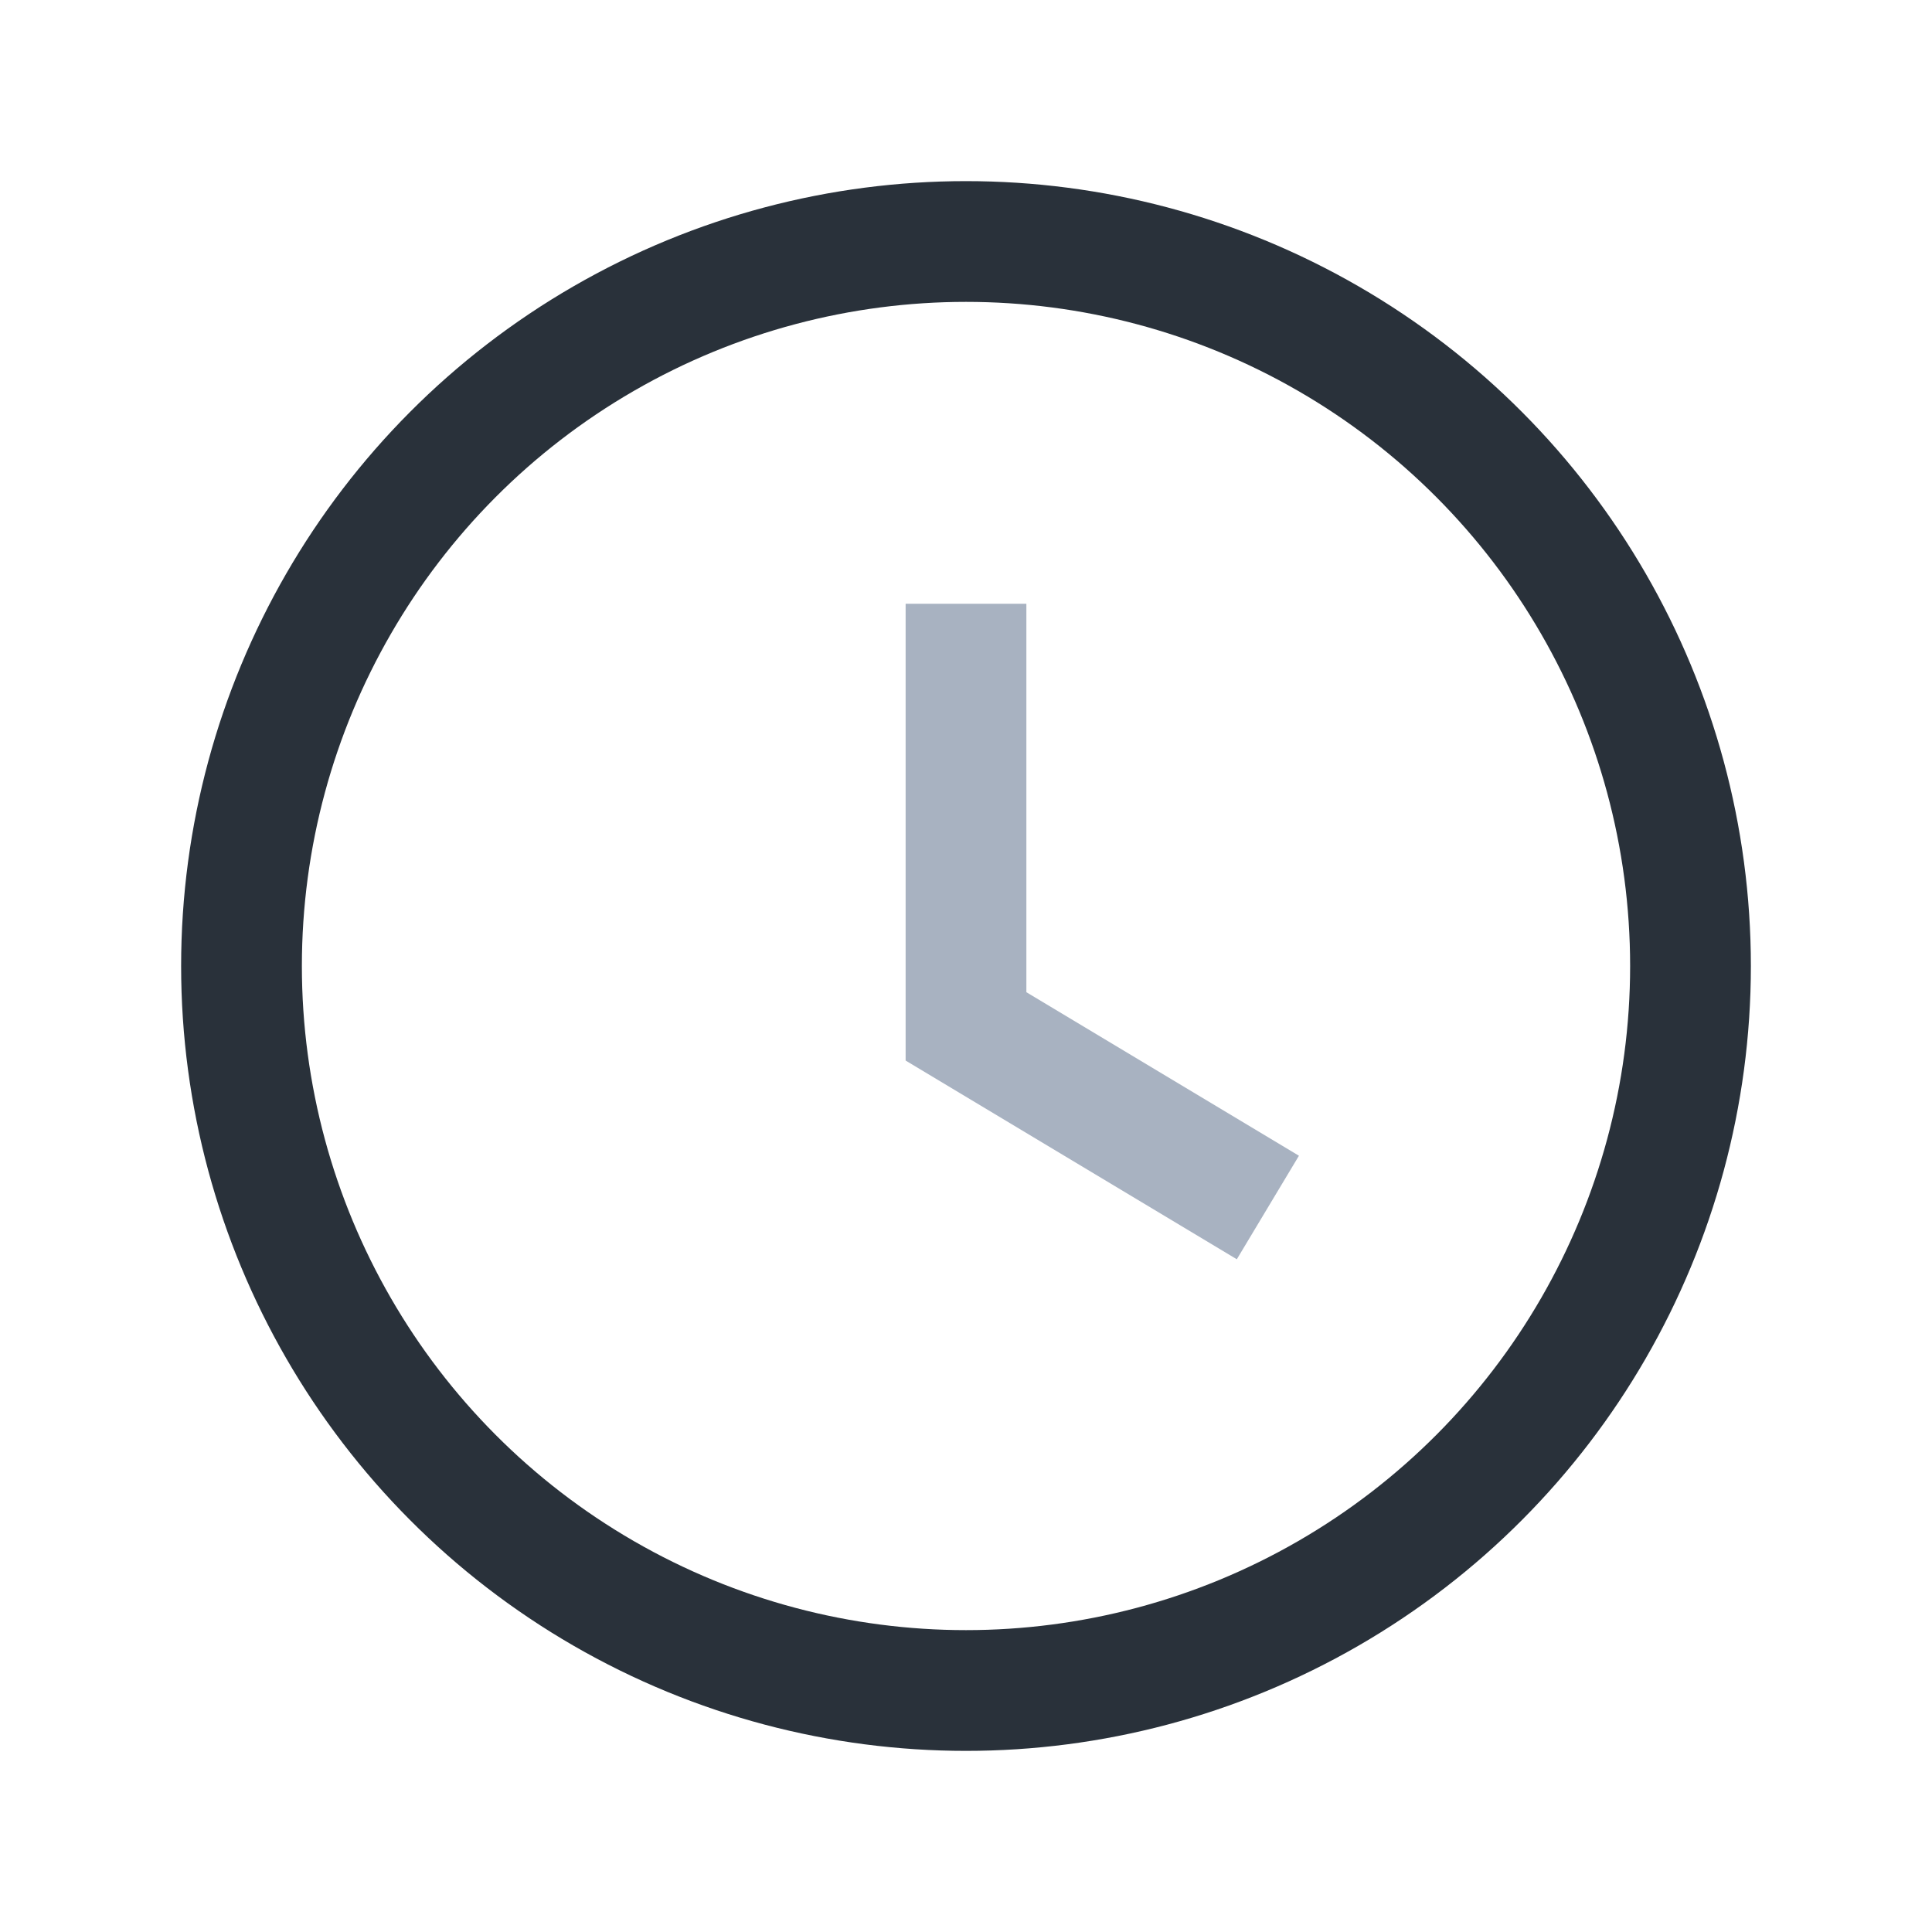
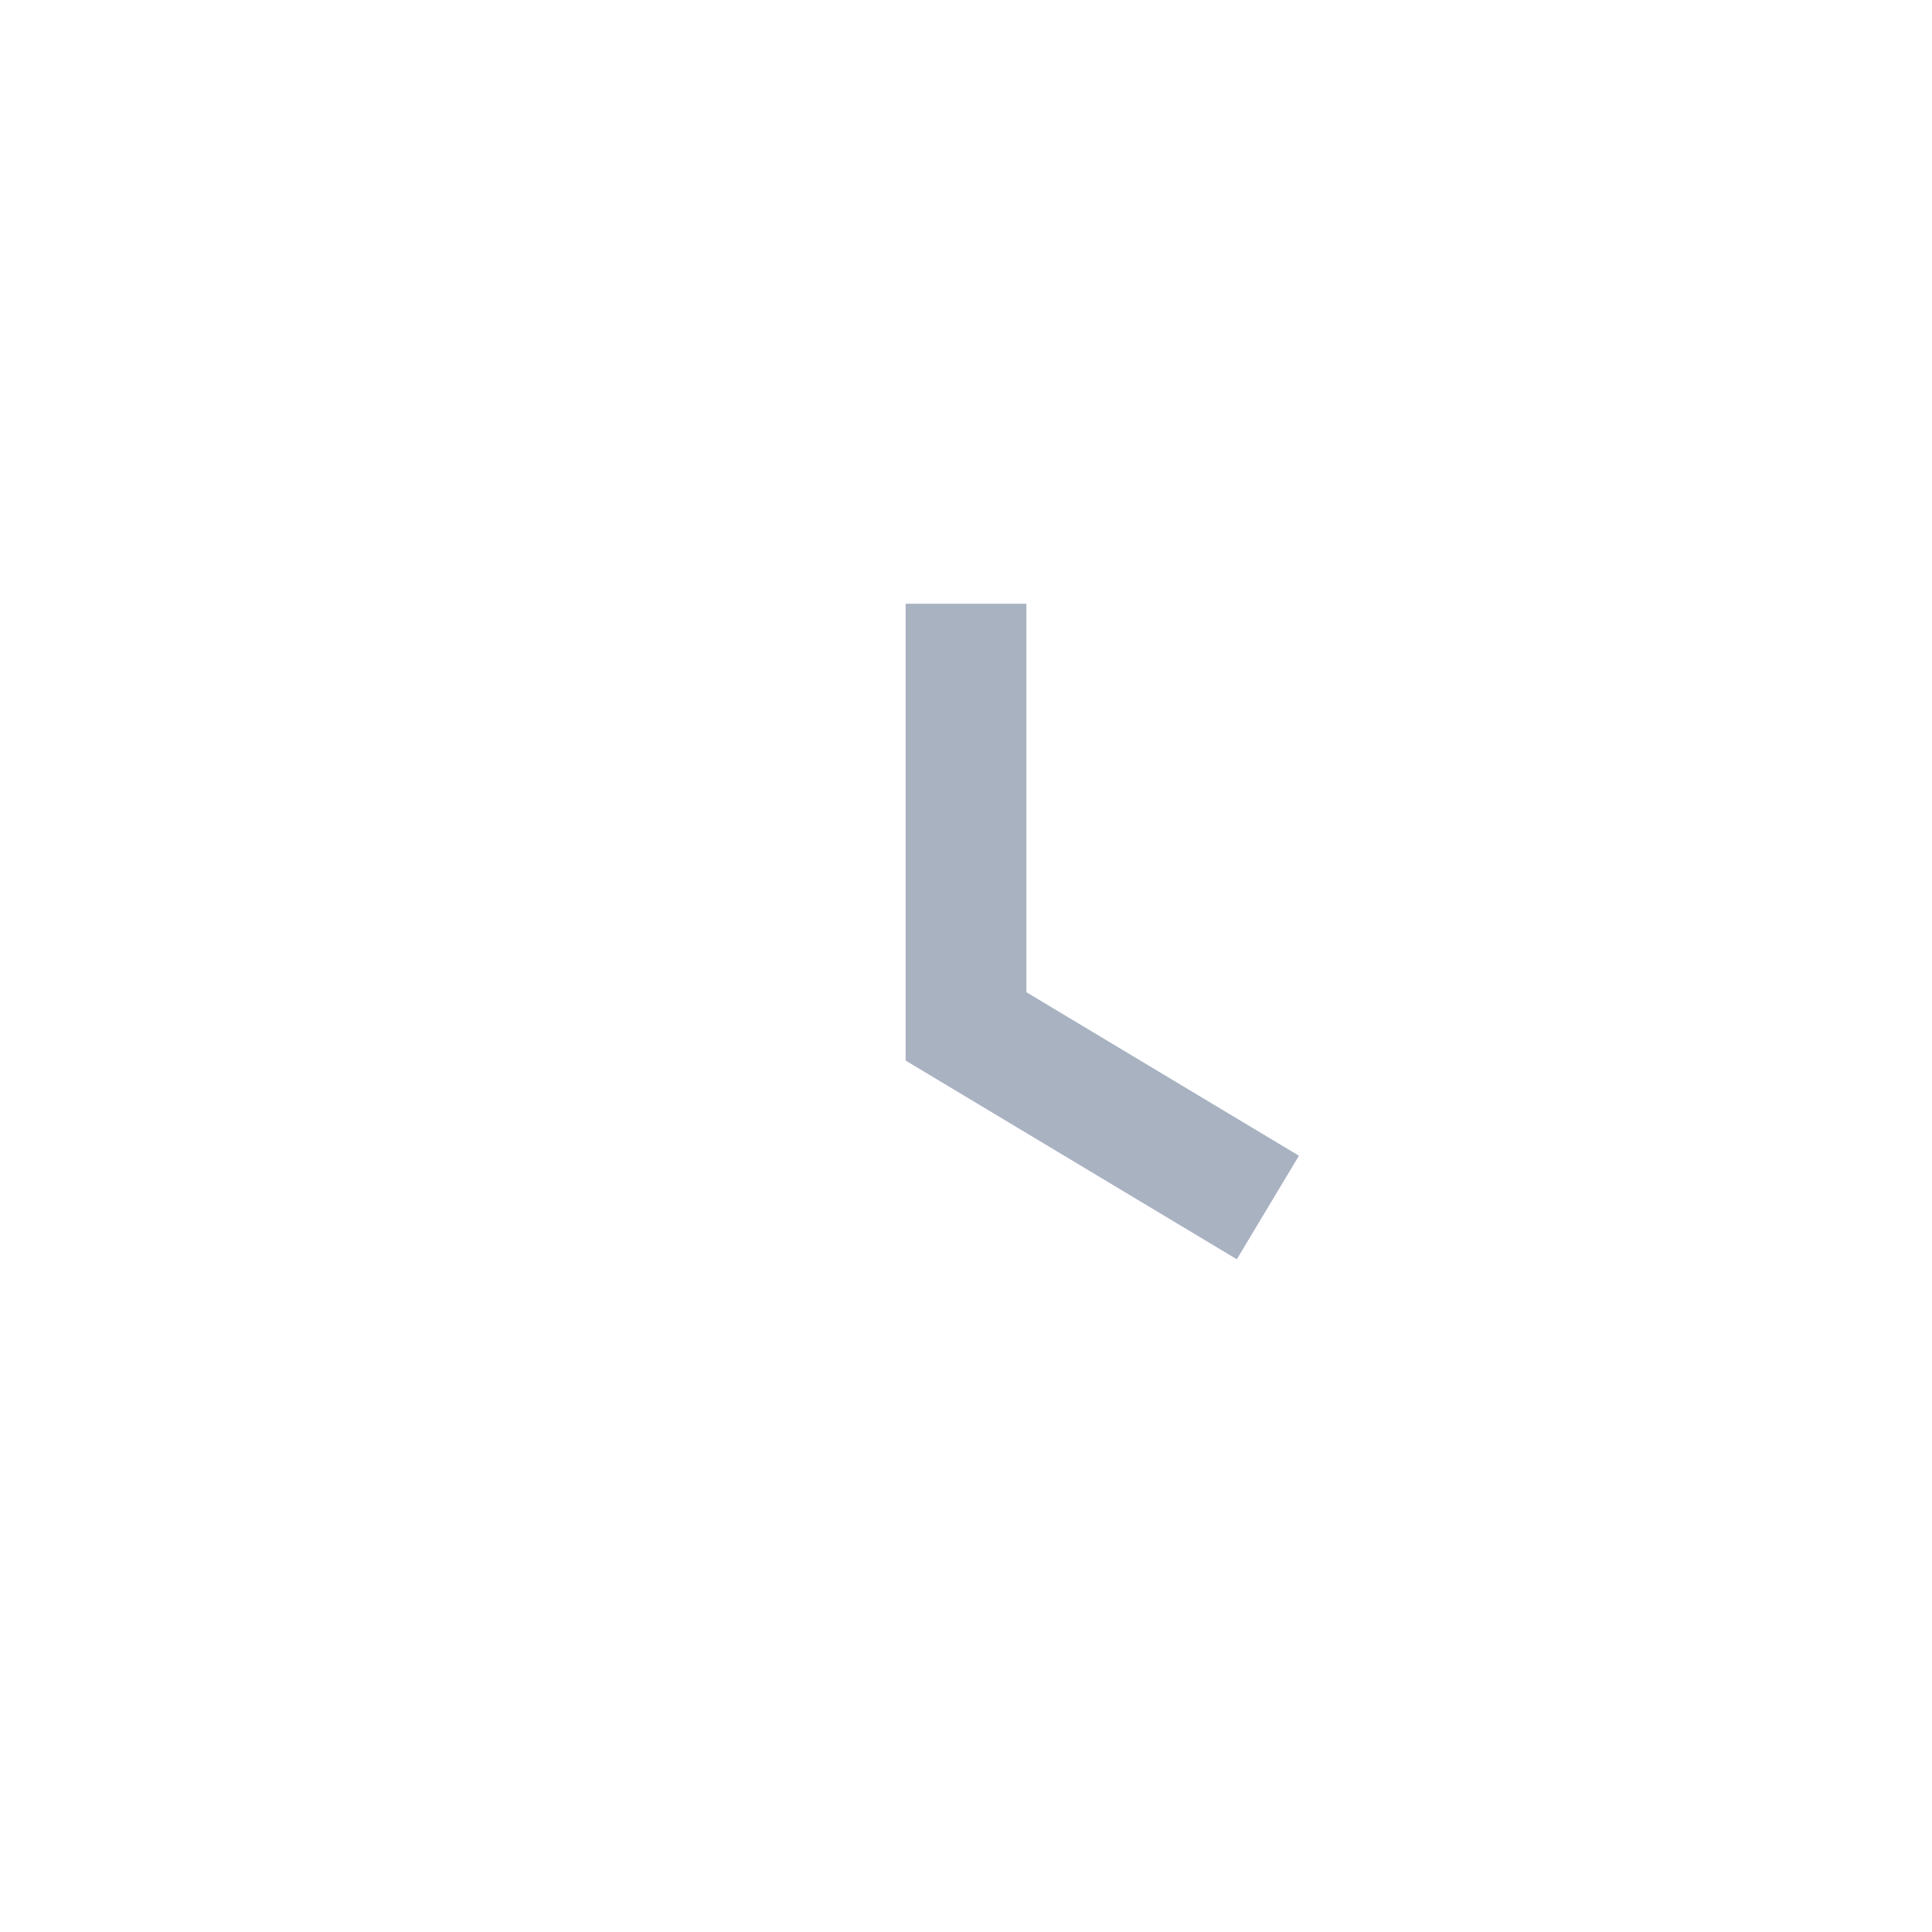
<svg xmlns="http://www.w3.org/2000/svg" width="32" height="32" viewBox="0 0 32 32">
-   <circle cx="16" cy="16" r="12" fill="none" stroke="#29313A" stroke-width="2" />
  <path d="M16 10v7l5 3" stroke="#A8B2C1" stroke-width="2" fill="none" />
</svg>